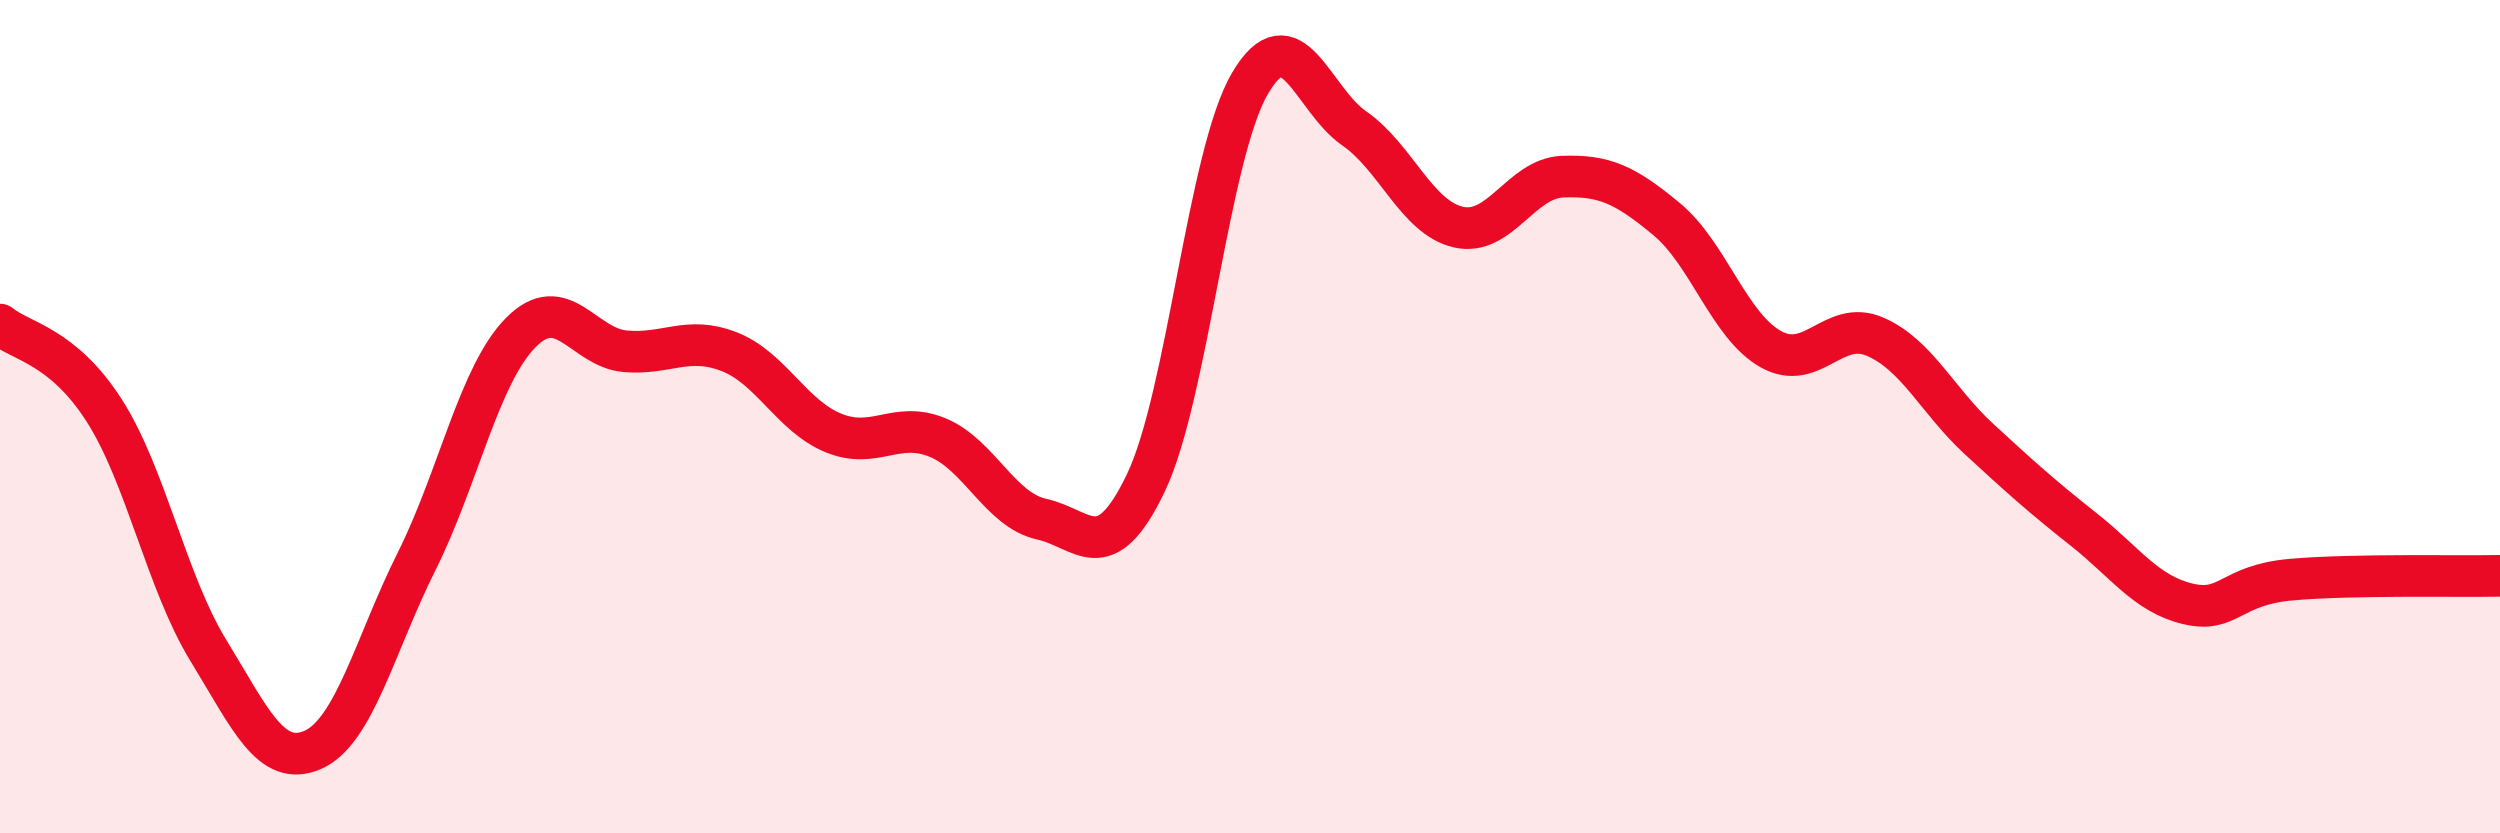
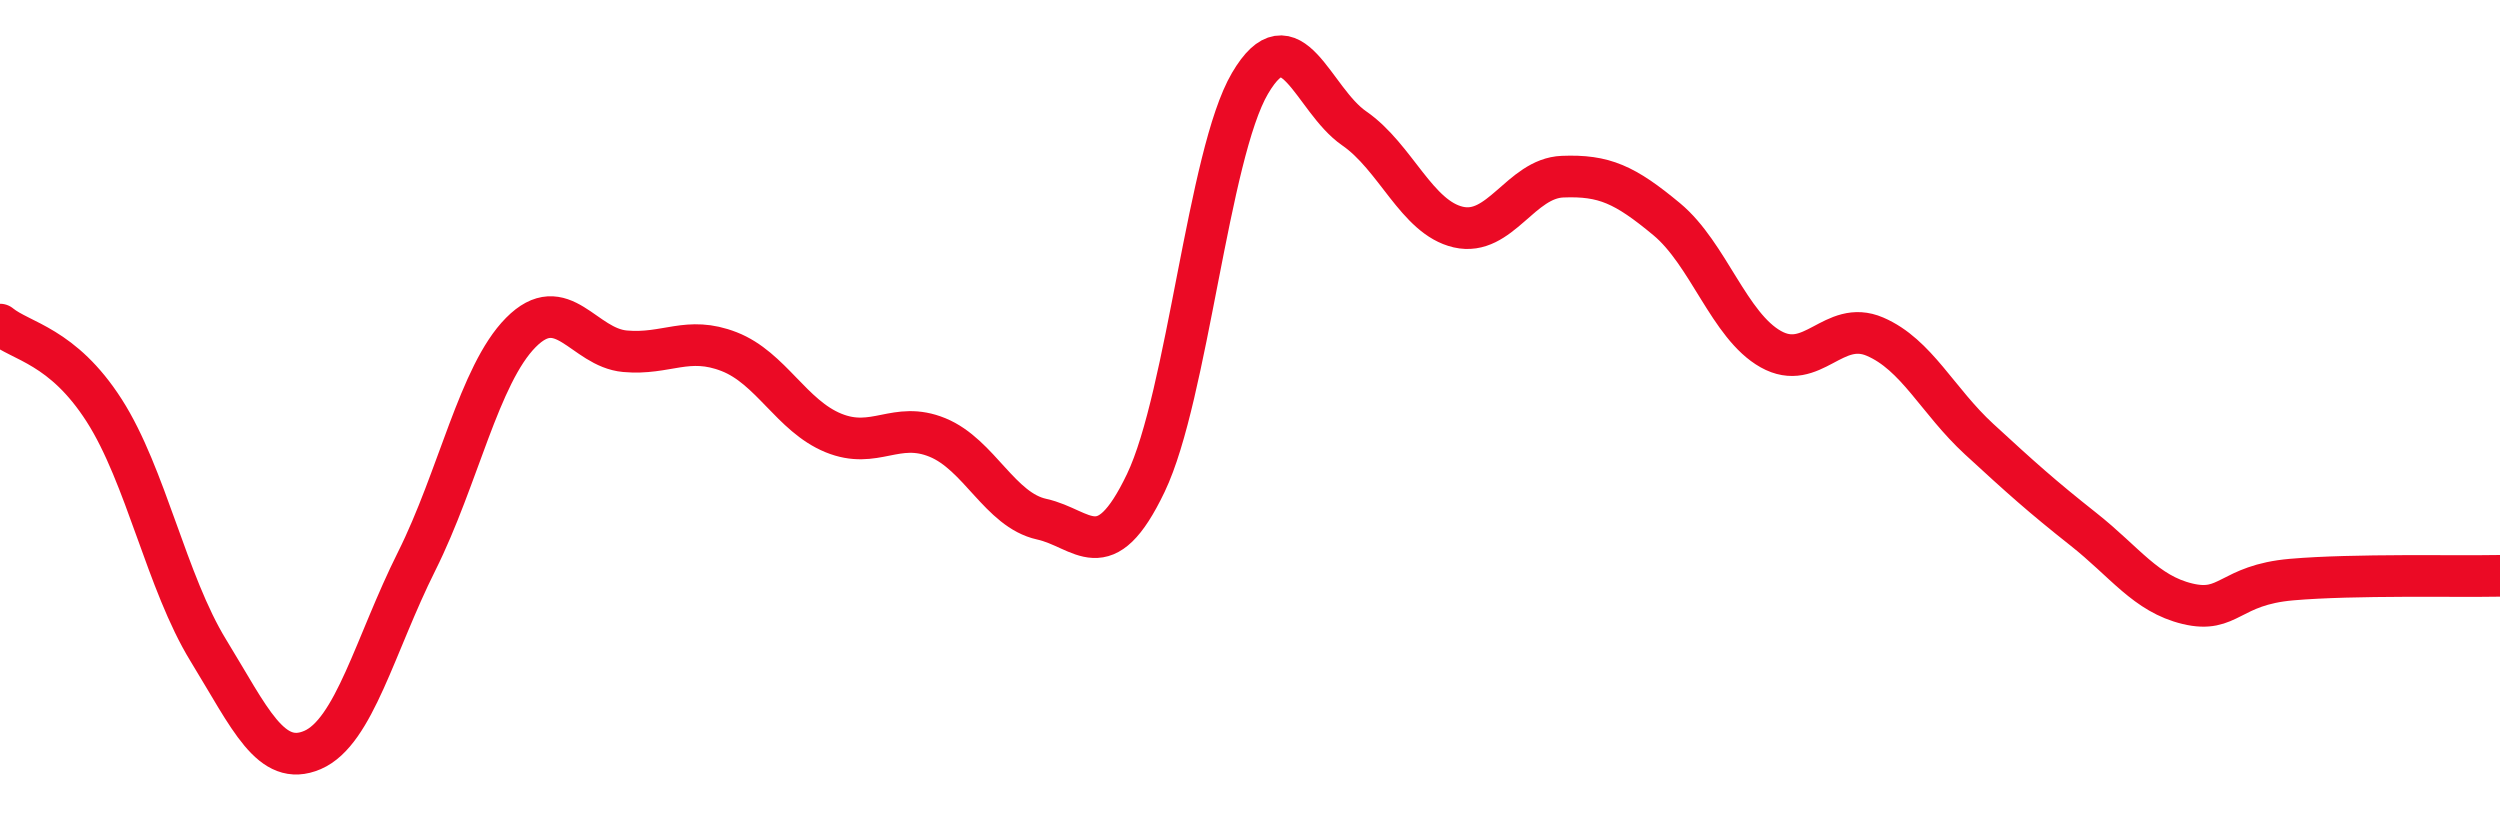
<svg xmlns="http://www.w3.org/2000/svg" width="60" height="20" viewBox="0 0 60 20">
-   <path d="M 0,7.79 C 0.5,8.2 1.5,8.29 2.5,9.85 C 3.5,11.41 4,13.98 5,15.61 C 6,17.24 6.5,18.43 7.5,18 C 8.5,17.57 9,15.47 10,13.47 C 11,11.47 11.5,8.99 12.5,7.98 C 13.5,6.97 14,8.34 15,8.43 C 16,8.52 16.5,8.05 17.5,8.44 C 18.5,8.83 19,9.98 20,10.39 C 21,10.8 21.5,10.09 22.5,10.5 C 23.5,10.91 24,12.24 25,12.46 C 26,12.68 26.5,13.68 27.5,11.59 C 28.5,9.5 29,3.7 30,2 C 31,0.3 31.5,2.39 32.5,3.08 C 33.5,3.77 34,5.22 35,5.45 C 36,5.68 36.5,4.28 37.5,4.24 C 38.5,4.2 39,4.43 40,5.26 C 41,6.09 41.5,7.82 42.5,8.38 C 43.5,8.94 44,7.65 45,8.08 C 46,8.51 46.5,9.62 47.5,10.54 C 48.5,11.46 49,11.91 50,12.7 C 51,13.49 51.5,14.25 52.5,14.49 C 53.5,14.73 53.5,14.04 55,13.91 C 56.5,13.78 59,13.84 60,13.82L60 20L0 20Z" fill="#EB0A25" opacity="0.1" stroke-linecap="round" stroke-linejoin="round" />
  <path d="M 0,7.79 C 0.5,8.2 1.5,8.29 2.5,9.85 C 3.5,11.41 4,13.98 5,15.61 C 6,17.24 6.5,18.43 7.5,18 C 8.5,17.57 9,15.47 10,13.47 C 11,11.47 11.5,8.99 12.5,7.98 C 13.5,6.97 14,8.34 15,8.43 C 16,8.52 16.5,8.05 17.5,8.44 C 18.5,8.83 19,9.98 20,10.39 C 21,10.8 21.5,10.09 22.5,10.5 C 23.5,10.91 24,12.24 25,12.46 C 26,12.68 26.5,13.68 27.5,11.59 C 28.5,9.5 29,3.7 30,2 C 31,0.3 31.5,2.39 32.5,3.08 C 33.5,3.77 34,5.22 35,5.45 C 36,5.68 36.5,4.28 37.5,4.24 C 38.5,4.2 39,4.43 40,5.26 C 41,6.09 41.5,7.82 42.5,8.38 C 43.5,8.94 44,7.65 45,8.08 C 46,8.51 46.5,9.62 47.5,10.54 C 48.5,11.46 49,11.91 50,12.7 C 51,13.49 51.5,14.25 52.5,14.49 C 53.5,14.73 53.5,14.04 55,13.91 C 56.5,13.78 59,13.84 60,13.82" stroke="#EB0A25" stroke-width="1" fill="none" stroke-linecap="round" stroke-linejoin="round" />
</svg>